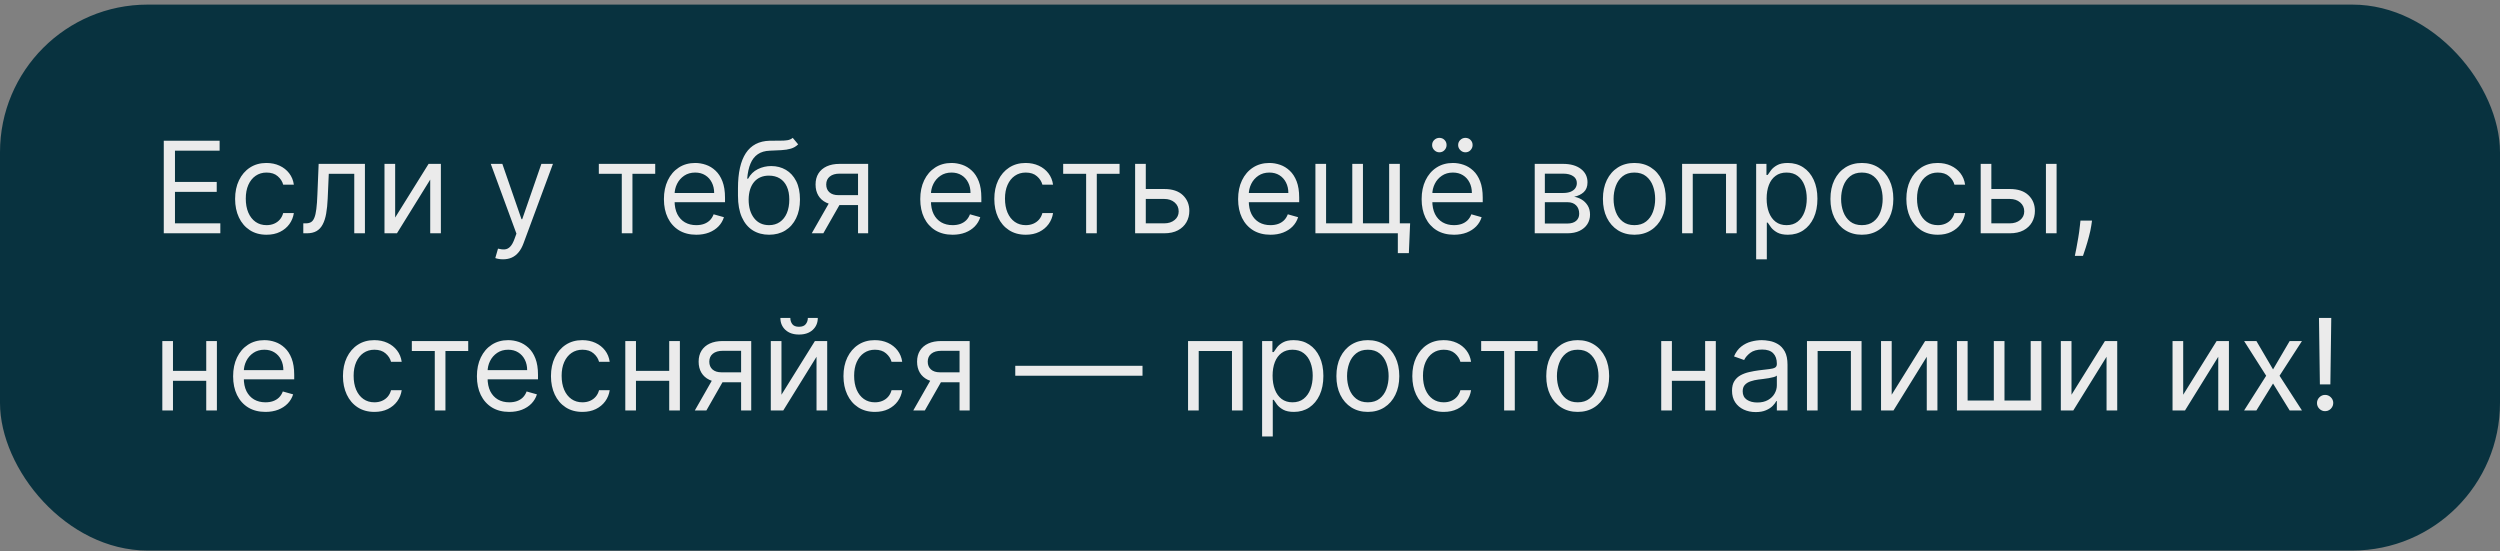
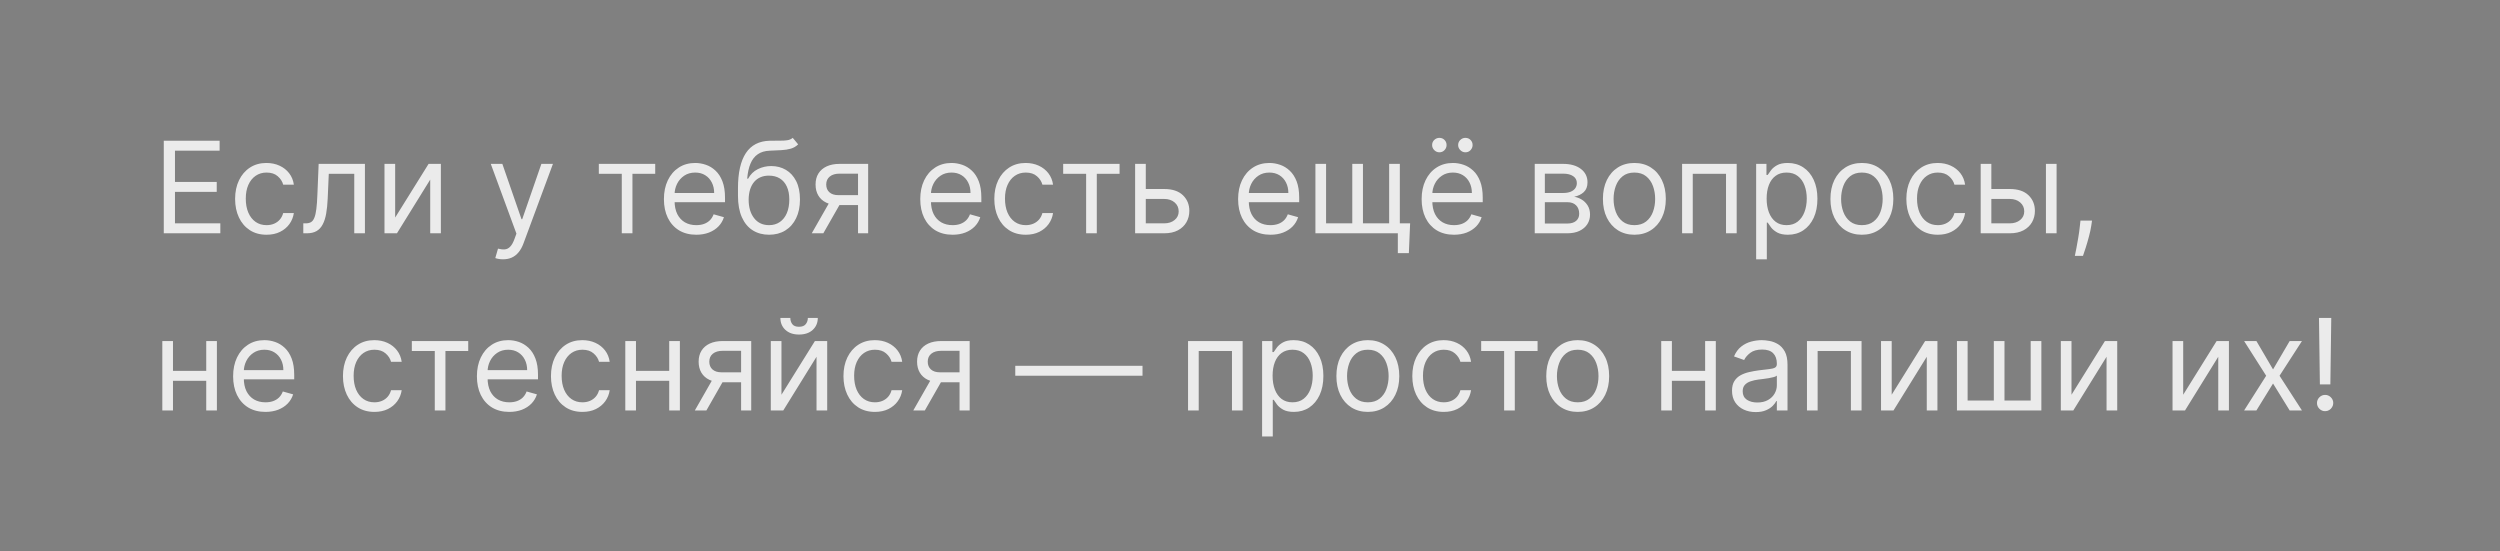
<svg xmlns="http://www.w3.org/2000/svg" width="254" height="56" viewBox="0 0 254 56" fill="none">
  <rect x="0" y="0" width="254" height="56" fill="#808080" stroke="none" />
-   <rect y="0.468" width="254" height="55.468" rx="15" fill="#08323F" />
  <path d="M16.639 23.702V14.3H22.313V15.31H17.777V18.487H22.019V19.497H17.777V22.692H22.386V23.702H16.639ZM27.082 23.849C26.421 23.849 25.852 23.692 25.375 23.38C24.897 23.068 24.53 22.638 24.273 22.09C24.016 21.542 23.887 20.917 23.887 20.213C23.887 19.497 24.019 18.864 24.282 18.317C24.548 17.766 24.919 17.336 25.393 17.027C25.87 16.715 26.427 16.558 27.064 16.558C27.56 16.558 28.007 16.65 28.404 16.834C28.802 17.017 29.128 17.275 29.382 17.605C29.636 17.936 29.794 18.321 29.855 18.762H28.772C28.689 18.441 28.506 18.156 28.221 17.908C27.939 17.657 27.56 17.532 27.082 17.532C26.66 17.532 26.29 17.642 25.971 17.862C25.656 18.079 25.41 18.387 25.232 18.785C25.058 19.18 24.971 19.643 24.971 20.176C24.971 20.721 25.056 21.195 25.228 21.599C25.402 22.003 25.647 22.317 25.962 22.54C26.28 22.764 26.654 22.875 27.082 22.875C27.364 22.875 27.619 22.826 27.849 22.728C28.078 22.63 28.273 22.49 28.432 22.306C28.591 22.122 28.704 21.902 28.772 21.645H29.855C29.794 22.061 29.642 22.436 29.401 22.77C29.162 23.1 28.845 23.363 28.45 23.559C28.059 23.752 27.603 23.849 27.082 23.849ZM30.815 23.702V22.692H31.072C31.283 22.692 31.459 22.65 31.6 22.568C31.74 22.482 31.854 22.334 31.939 22.122C32.028 21.908 32.095 21.611 32.141 21.232C32.19 20.849 32.225 20.363 32.247 19.772L32.375 16.65H37.076V23.702H35.993V17.66H33.404L33.294 20.176C33.269 20.754 33.217 21.264 33.138 21.705C33.061 22.142 32.943 22.509 32.784 22.806C32.628 23.103 32.42 23.327 32.16 23.477C31.899 23.627 31.574 23.702 31.182 23.702H30.815ZM40.148 22.104L43.545 16.65H44.793V23.702H43.71V18.248L40.331 23.702H39.064V16.65H40.148V22.104ZM51.111 26.346C50.928 26.346 50.764 26.331 50.62 26.3C50.476 26.272 50.377 26.245 50.322 26.217L50.597 25.262C50.86 25.33 51.093 25.354 51.295 25.336C51.497 25.317 51.676 25.227 51.832 25.065C51.991 24.906 52.136 24.647 52.268 24.289L52.47 23.738L49.863 16.65H51.038L52.984 22.269H53.058L55.004 16.65H56.179L53.186 24.73C53.052 25.094 52.885 25.396 52.686 25.634C52.487 25.876 52.256 26.055 51.993 26.171C51.733 26.288 51.439 26.346 51.111 26.346ZM60.841 17.66V16.65H66.57V17.66H64.257V23.702H63.173V17.66H60.841ZM70.741 23.849C70.062 23.849 69.476 23.698 68.983 23.399C68.493 23.096 68.115 22.673 67.849 22.132C67.586 21.587 67.454 20.953 67.454 20.231C67.454 19.509 67.586 18.872 67.849 18.321C68.115 17.767 68.486 17.336 68.96 17.027C69.437 16.715 69.994 16.558 70.631 16.558C70.998 16.558 71.361 16.62 71.719 16.742C72.077 16.864 72.403 17.063 72.697 17.339C72.99 17.611 73.225 17.972 73.399 18.422C73.573 18.872 73.661 19.426 73.661 20.084V20.543H68.225V19.607H72.559C72.559 19.209 72.479 18.854 72.32 18.542C72.164 18.23 71.941 17.983 71.65 17.802C71.362 17.622 71.023 17.532 70.631 17.532C70.199 17.532 69.826 17.639 69.511 17.853C69.199 18.064 68.958 18.34 68.79 18.679C68.622 19.019 68.537 19.383 68.537 19.772V20.396C68.537 20.929 68.629 21.38 68.813 21.751C69 22.118 69.258 22.398 69.589 22.591C69.919 22.78 70.303 22.875 70.741 22.875C71.026 22.875 71.283 22.835 71.512 22.756C71.745 22.673 71.945 22.551 72.114 22.389C72.282 22.223 72.412 22.018 72.504 21.773L73.551 22.067C73.44 22.422 73.255 22.735 72.995 23.004C72.735 23.27 72.414 23.478 72.031 23.628C71.648 23.775 71.219 23.849 70.741 23.849ZM80.542 14.006L81.093 14.667C80.879 14.875 80.631 15.021 80.349 15.103C80.068 15.186 79.75 15.236 79.395 15.255C79.04 15.273 78.645 15.291 78.21 15.31C77.721 15.328 77.315 15.447 76.994 15.668C76.672 15.888 76.424 16.206 76.25 16.623C76.076 17.039 75.964 17.55 75.915 18.156H76.007C76.245 17.715 76.576 17.391 76.998 17.183C77.421 16.975 77.874 16.871 78.357 16.871C78.908 16.871 79.404 16.999 79.844 17.256C80.285 17.513 80.634 17.894 80.891 18.399C81.148 18.904 81.277 19.527 81.277 20.268C81.277 21.005 81.145 21.642 80.882 22.177C80.622 22.713 80.256 23.126 79.785 23.417C79.317 23.705 78.767 23.849 78.137 23.849C77.506 23.849 76.954 23.7 76.48 23.403C76.005 23.103 75.636 22.66 75.373 22.072C75.11 21.481 74.978 20.751 74.978 19.882V19.129C74.978 17.559 75.245 16.369 75.777 15.558C76.313 14.747 77.118 14.327 78.192 14.3C78.571 14.288 78.909 14.284 79.206 14.291C79.503 14.297 79.762 14.283 79.982 14.249C80.203 14.216 80.389 14.135 80.542 14.006ZM78.137 22.875C78.562 22.875 78.928 22.768 79.234 22.554C79.543 22.34 79.78 22.038 79.945 21.65C80.111 21.258 80.193 20.797 80.193 20.268C80.193 19.754 80.109 19.316 79.941 18.955C79.776 18.594 79.538 18.318 79.229 18.128C78.92 17.939 78.55 17.844 78.118 17.844C77.803 17.844 77.52 17.897 77.269 18.005C77.018 18.112 76.804 18.269 76.626 18.477C76.449 18.686 76.311 18.939 76.213 19.239C76.118 19.539 76.068 19.882 76.062 20.268C76.062 21.057 76.247 21.689 76.617 22.164C76.987 22.638 77.494 22.875 78.137 22.875ZM87.176 23.702V17.642H85.303C84.88 17.642 84.548 17.74 84.307 17.936C84.065 18.131 83.944 18.401 83.944 18.744C83.944 19.08 84.053 19.345 84.27 19.538C84.49 19.731 84.792 19.827 85.174 19.827H87.451V20.837H85.174C84.697 20.837 84.285 20.753 83.939 20.584C83.594 20.416 83.327 20.176 83.141 19.864C82.954 19.549 82.861 19.175 82.861 18.744C82.861 18.309 82.959 17.936 83.154 17.623C83.35 17.311 83.63 17.071 83.994 16.903C84.362 16.734 84.798 16.65 85.303 16.65H88.204V23.702H87.176ZM82.475 23.702L84.477 20.194H85.652L83.65 23.702H82.475ZM96.785 23.849C96.106 23.849 95.52 23.698 95.027 23.399C94.537 23.096 94.159 22.673 93.893 22.132C93.63 21.587 93.498 20.953 93.498 20.231C93.498 19.509 93.63 18.872 93.893 18.321C94.159 17.767 94.53 17.336 95.004 17.027C95.481 16.715 96.038 16.558 96.675 16.558C97.042 16.558 97.405 16.62 97.763 16.742C98.121 16.864 98.447 17.063 98.741 17.339C99.035 17.611 99.269 17.972 99.443 18.422C99.618 18.872 99.705 19.426 99.705 20.084V20.543H94.27V19.607H98.603C98.603 19.209 98.524 18.854 98.365 18.542C98.208 18.23 97.985 17.983 97.694 17.802C97.407 17.622 97.067 17.532 96.675 17.532C96.244 17.532 95.87 17.639 95.555 17.853C95.243 18.064 95.003 18.34 94.834 18.679C94.666 19.019 94.582 19.383 94.582 19.772V20.396C94.582 20.929 94.674 21.38 94.857 21.751C95.044 22.118 95.302 22.398 95.633 22.591C95.963 22.78 96.348 22.875 96.785 22.875C97.07 22.875 97.327 22.835 97.556 22.756C97.789 22.673 97.99 22.551 98.158 22.389C98.326 22.223 98.456 22.018 98.548 21.773L99.595 22.067C99.485 22.422 99.299 22.735 99.039 23.004C98.779 23.27 98.458 23.478 98.075 23.628C97.693 23.775 97.263 23.849 96.785 23.849ZM104.218 23.849C103.557 23.849 102.987 23.692 102.51 23.38C102.032 23.068 101.665 22.638 101.408 22.09C101.151 21.542 101.023 20.917 101.023 20.213C101.023 19.497 101.154 18.864 101.417 18.317C101.684 17.766 102.054 17.336 102.528 17.027C103.006 16.715 103.563 16.558 104.199 16.558C104.695 16.558 105.142 16.65 105.54 16.834C105.938 17.017 106.264 17.275 106.518 17.605C106.772 17.936 106.929 18.321 106.99 18.762H105.907C105.824 18.441 105.641 18.156 105.356 17.908C105.075 17.657 104.695 17.532 104.218 17.532C103.795 17.532 103.425 17.642 103.107 17.862C102.791 18.079 102.545 18.387 102.368 18.785C102.193 19.18 102.106 19.643 102.106 20.176C102.106 20.721 102.192 21.195 102.363 21.599C102.537 22.003 102.782 22.317 103.098 22.54C103.416 22.764 103.789 22.875 104.218 22.875C104.499 22.875 104.755 22.826 104.984 22.728C105.214 22.63 105.408 22.49 105.567 22.306C105.726 22.122 105.84 21.902 105.907 21.645H106.99C106.929 22.061 106.778 22.436 106.536 22.77C106.297 23.1 105.98 23.363 105.586 23.559C105.194 23.752 104.738 23.849 104.218 23.849ZM108.019 17.66V16.65H113.748V17.66H111.434V23.702H110.351V17.66H108.019ZM116.265 19.203H118.285C119.111 19.203 119.743 19.412 120.181 19.832C120.618 20.251 120.837 20.782 120.837 21.425C120.837 21.847 120.739 22.231 120.543 22.577C120.347 22.92 120.06 23.194 119.68 23.399C119.301 23.601 118.836 23.702 118.285 23.702H115.328V16.65H116.412V22.692H118.285C118.713 22.692 119.065 22.578 119.341 22.352C119.616 22.125 119.754 21.835 119.754 21.48C119.754 21.106 119.616 20.802 119.341 20.566C119.065 20.331 118.713 20.213 118.285 20.213H116.265V19.203ZM129.079 23.849C128.399 23.849 127.813 23.698 127.32 23.399C126.831 23.096 126.453 22.673 126.186 22.132C125.923 21.587 125.792 20.953 125.792 20.231C125.792 19.509 125.923 18.872 126.186 18.321C126.453 17.767 126.823 17.336 127.297 17.027C127.775 16.715 128.332 16.558 128.968 16.558C129.336 16.558 129.698 16.62 130.056 16.742C130.414 16.864 130.74 17.063 131.034 17.339C131.328 17.611 131.562 17.972 131.737 18.422C131.911 18.872 131.998 19.426 131.998 20.084V20.543H126.563V19.607H130.897C130.897 19.209 130.817 18.854 130.658 18.542C130.502 18.23 130.278 17.983 129.988 17.802C129.7 17.622 129.36 17.532 128.968 17.532C128.537 17.532 128.164 17.639 127.848 17.853C127.536 18.064 127.296 18.34 127.128 18.679C126.959 19.019 126.875 19.383 126.875 19.772V20.396C126.875 20.929 126.967 21.38 127.15 21.751C127.337 22.118 127.596 22.398 127.926 22.591C128.257 22.78 128.641 22.875 129.079 22.875C129.363 22.875 129.62 22.835 129.85 22.756C130.082 22.673 130.283 22.551 130.451 22.389C130.62 22.223 130.75 22.018 130.841 21.773L131.888 22.067C131.778 22.422 131.593 22.735 131.333 23.004C131.072 23.27 130.751 23.478 130.369 23.628C129.986 23.775 129.556 23.849 129.079 23.849ZM143.268 22.692L143.14 25.721H142.02V23.702H141.102V22.692H143.268ZM133.646 16.65H134.73V22.692H137.392V16.65H138.476V22.692H141.138V16.65H142.222V23.702H133.646V16.65ZM147.725 23.849C147.045 23.849 146.459 23.698 145.967 23.399C145.477 23.096 145.099 22.673 144.833 22.132C144.57 21.587 144.438 20.953 144.438 20.231C144.438 19.509 144.57 18.872 144.833 18.321C145.099 17.767 145.469 17.336 145.944 17.027C146.421 16.715 146.978 16.558 147.615 16.558C147.982 16.558 148.345 16.62 148.703 16.742C149.061 16.864 149.387 17.063 149.681 17.339C149.974 17.611 150.208 17.972 150.383 18.422C150.557 18.872 150.645 19.426 150.645 20.084V20.543H145.209V19.607H149.543C149.543 19.209 149.463 18.854 149.304 18.542C149.148 18.23 148.925 17.983 148.634 17.802C148.346 17.622 148.006 17.532 147.615 17.532C147.183 17.532 146.81 17.639 146.495 17.853C146.182 18.064 145.942 18.34 145.774 18.679C145.606 19.019 145.521 19.383 145.521 19.772V20.396C145.521 20.929 145.613 21.38 145.797 21.751C145.983 22.118 146.242 22.398 146.573 22.591C146.903 22.78 147.287 22.875 147.725 22.875C148.009 22.875 148.267 22.835 148.496 22.756C148.729 22.673 148.929 22.551 149.097 22.389C149.266 22.223 149.396 22.018 149.488 21.773L150.534 22.067C150.424 22.422 150.239 22.735 149.979 23.004C149.719 23.27 149.397 23.478 149.015 23.628C148.632 23.775 148.202 23.849 147.725 23.849ZM146.237 15.475C146.045 15.475 145.873 15.402 145.723 15.255C145.576 15.105 145.503 14.933 145.503 14.741C145.503 14.529 145.576 14.355 145.723 14.217C145.873 14.076 146.045 14.006 146.237 14.006C146.449 14.006 146.623 14.076 146.761 14.217C146.902 14.355 146.972 14.529 146.972 14.741C146.972 14.933 146.902 15.105 146.761 15.255C146.623 15.402 146.449 15.475 146.237 15.475ZM148.882 15.475C148.689 15.475 148.518 15.402 148.368 15.255C148.221 15.105 148.147 14.933 148.147 14.741C148.147 14.529 148.221 14.355 148.368 14.217C148.518 14.076 148.689 14.006 148.882 14.006C149.093 14.006 149.267 14.076 149.405 14.217C149.546 14.355 149.616 14.529 149.616 14.741C149.616 14.933 149.546 15.105 149.405 15.255C149.267 15.402 149.093 15.475 148.882 15.475ZM155.928 23.702V16.65H158.811C159.57 16.65 160.173 16.822 160.62 17.164C161.067 17.507 161.29 17.96 161.29 18.523C161.29 18.952 161.163 19.284 160.909 19.52C160.655 19.752 160.329 19.91 159.932 19.992C160.192 20.029 160.444 20.121 160.689 20.268C160.937 20.415 161.142 20.617 161.304 20.874C161.466 21.128 161.547 21.44 161.547 21.81C161.547 22.171 161.456 22.494 161.272 22.779C161.088 23.064 160.825 23.288 160.482 23.454C160.14 23.619 159.73 23.702 159.252 23.702H155.928ZM156.957 22.71H159.252C159.625 22.71 159.918 22.621 160.129 22.444C160.34 22.266 160.446 22.024 160.446 21.718C160.446 21.354 160.34 21.068 160.129 20.86C159.918 20.649 159.625 20.543 159.252 20.543H156.957V22.71ZM156.957 19.607H158.811C159.102 19.607 159.352 19.567 159.56 19.487C159.768 19.405 159.927 19.288 160.037 19.138C160.15 18.985 160.207 18.805 160.207 18.597C160.207 18.3 160.083 18.067 159.835 17.899C159.587 17.728 159.246 17.642 158.811 17.642H156.957V19.607ZM166.052 23.849C165.416 23.849 164.857 23.697 164.376 23.394C163.899 23.091 163.526 22.667 163.256 22.122C162.99 21.578 162.857 20.941 162.857 20.213C162.857 19.478 162.99 18.837 163.256 18.289C163.526 17.741 163.899 17.316 164.376 17.013C164.857 16.71 165.416 16.558 166.052 16.558C166.689 16.558 167.246 16.71 167.723 17.013C168.204 17.316 168.577 17.741 168.843 18.289C169.113 18.837 169.247 19.478 169.247 20.213C169.247 20.941 169.113 21.578 168.843 22.122C168.577 22.667 168.204 23.091 167.723 23.394C167.246 23.697 166.689 23.849 166.052 23.849ZM166.052 22.875C166.536 22.875 166.934 22.751 167.246 22.503C167.558 22.256 167.789 21.93 167.939 21.526C168.089 21.122 168.164 20.684 168.164 20.213C168.164 19.741 168.089 19.302 167.939 18.895C167.789 18.488 167.558 18.159 167.246 17.908C166.934 17.657 166.536 17.532 166.052 17.532C165.569 17.532 165.171 17.657 164.859 17.908C164.546 18.159 164.315 18.488 164.165 18.895C164.015 19.302 163.94 19.741 163.94 20.213C163.94 20.684 164.015 21.122 164.165 21.526C164.315 21.93 164.546 22.256 164.859 22.503C165.171 22.751 165.569 22.875 166.052 22.875ZM170.901 23.702V16.65H176.447V23.702H175.363V17.66H171.984V23.702H170.901ZM178.425 26.346V16.65H179.472V17.77H179.6C179.68 17.648 179.79 17.492 179.931 17.302C180.075 17.109 180.28 16.938 180.546 16.788C180.815 16.635 181.18 16.558 181.639 16.558C182.232 16.558 182.756 16.707 183.209 17.004C183.662 17.301 184.015 17.721 184.269 18.266C184.523 18.811 184.65 19.454 184.65 20.194C184.65 20.941 184.523 21.588 184.269 22.136C184.015 22.681 183.663 23.103 183.213 23.403C182.763 23.7 182.245 23.849 181.657 23.849C181.204 23.849 180.841 23.773 180.569 23.624C180.297 23.471 180.087 23.298 179.94 23.105C179.793 22.909 179.68 22.747 179.6 22.618H179.509V26.346H178.425ZM179.49 20.176C179.49 20.709 179.568 21.178 179.724 21.585C179.88 21.989 180.108 22.306 180.408 22.536C180.708 22.762 181.076 22.875 181.51 22.875C181.963 22.875 182.341 22.756 182.644 22.517C182.95 22.275 183.18 21.951 183.333 21.544C183.489 21.134 183.567 20.678 183.567 20.176C183.567 19.68 183.49 19.233 183.337 18.835C183.187 18.434 182.959 18.118 182.653 17.885C182.35 17.649 181.969 17.532 181.51 17.532C181.069 17.532 180.699 17.643 180.399 17.867C180.099 18.087 179.873 18.396 179.72 18.794C179.567 19.189 179.49 19.649 179.49 20.176ZM189.167 23.849C188.531 23.849 187.972 23.697 187.492 23.394C187.014 23.091 186.641 22.667 186.372 22.122C186.105 21.578 185.972 20.941 185.972 20.213C185.972 19.478 186.105 18.837 186.372 18.289C186.641 17.741 187.014 17.316 187.492 17.013C187.972 16.71 188.531 16.558 189.167 16.558C189.804 16.558 190.361 16.71 190.838 17.013C191.319 17.316 191.692 17.741 191.959 18.289C192.228 18.837 192.363 19.478 192.363 20.213C192.363 20.941 192.228 21.578 191.959 22.122C191.692 22.667 191.319 23.091 190.838 23.394C190.361 23.697 189.804 23.849 189.167 23.849ZM189.167 22.875C189.651 22.875 190.049 22.751 190.361 22.503C190.673 22.256 190.904 21.93 191.054 21.526C191.204 21.122 191.279 20.684 191.279 20.213C191.279 19.741 191.204 19.302 191.054 18.895C190.904 18.488 190.673 18.159 190.361 17.908C190.049 17.657 189.651 17.532 189.167 17.532C188.684 17.532 188.286 17.657 187.974 17.908C187.662 18.159 187.431 18.488 187.281 18.895C187.131 19.302 187.056 19.741 187.056 20.213C187.056 20.684 187.131 21.122 187.281 21.526C187.431 21.93 187.662 22.256 187.974 22.503C188.286 22.751 188.684 22.875 189.167 22.875ZM196.881 23.849C196.22 23.849 195.651 23.692 195.173 23.38C194.696 23.068 194.329 22.638 194.071 22.09C193.814 21.542 193.686 20.917 193.686 20.213C193.686 19.497 193.817 18.864 194.081 18.317C194.347 17.766 194.717 17.336 195.192 17.027C195.669 16.715 196.226 16.558 196.863 16.558C197.358 16.558 197.805 16.65 198.203 16.834C198.601 17.017 198.927 17.275 199.181 17.605C199.435 17.936 199.593 18.321 199.654 18.762H198.57C198.488 18.441 198.304 18.156 198.019 17.908C197.738 17.657 197.358 17.532 196.881 17.532C196.459 17.532 196.088 17.642 195.77 17.862C195.455 18.079 195.208 18.387 195.031 18.785C194.856 19.18 194.769 19.643 194.769 20.176C194.769 20.721 194.855 21.195 195.026 21.599C195.201 22.003 195.446 22.317 195.761 22.54C196.079 22.764 196.453 22.875 196.881 22.875C197.163 22.875 197.418 22.826 197.648 22.728C197.877 22.63 198.071 22.49 198.231 22.306C198.39 22.122 198.503 21.902 198.57 21.645H199.654C199.593 22.061 199.441 22.436 199.199 22.77C198.961 23.1 198.644 23.363 198.249 23.559C197.857 23.752 197.401 23.849 196.881 23.849ZM202.174 19.203H204.194C205.02 19.203 205.652 19.412 206.09 19.832C206.528 20.251 206.746 20.782 206.746 21.425C206.746 21.847 206.648 22.231 206.453 22.577C206.257 22.92 205.969 23.194 205.59 23.399C205.21 23.601 204.745 23.702 204.194 23.702H201.238V16.65H202.321V22.692H204.194C204.622 22.692 204.974 22.578 205.25 22.352C205.525 22.125 205.663 21.835 205.663 21.48C205.663 21.106 205.525 20.802 205.25 20.566C204.974 20.331 204.622 20.213 204.194 20.213H202.174V19.203ZM207.867 23.702V16.65H208.95V23.702H207.867ZM212.549 22.416L212.476 22.912C212.424 23.261 212.344 23.634 212.237 24.032C212.133 24.43 212.024 24.805 211.911 25.157C211.798 25.509 211.704 25.789 211.631 25.997H210.805C210.844 25.801 210.896 25.543 210.961 25.221C211.025 24.9 211.089 24.54 211.153 24.142C211.221 23.747 211.276 23.343 211.319 22.93L211.374 22.416H212.549ZM21.211 37.68V38.69H17.318V37.68H21.211ZM17.575 34.65V41.702H16.492V34.65H17.575ZM22.037 34.65V41.702H20.954V34.65H22.037ZM26.972 41.849C26.293 41.849 25.707 41.699 25.214 41.399C24.724 41.096 24.346 40.673 24.08 40.132C23.817 39.587 23.685 38.953 23.685 38.231C23.685 37.509 23.817 36.872 24.08 36.321C24.346 35.767 24.717 35.336 25.191 35.027C25.668 34.715 26.225 34.559 26.862 34.559C27.229 34.559 27.592 34.62 27.95 34.742C28.308 34.864 28.634 35.063 28.928 35.339C29.222 35.611 29.456 35.972 29.63 36.422C29.805 36.872 29.892 37.426 29.892 38.084V38.543H24.456V37.607H28.79C28.79 37.209 28.71 36.854 28.551 36.542C28.395 36.23 28.172 35.983 27.881 35.803C27.593 35.622 27.254 35.532 26.862 35.532C26.43 35.532 26.057 35.639 25.742 35.853C25.43 36.064 25.189 36.34 25.021 36.679C24.853 37.019 24.769 37.383 24.769 37.772V38.396C24.769 38.929 24.86 39.38 25.044 39.751C25.231 40.118 25.489 40.398 25.82 40.591C26.15 40.78 26.535 40.875 26.972 40.875C27.257 40.875 27.514 40.836 27.743 40.756C27.976 40.673 28.177 40.551 28.345 40.389C28.513 40.223 28.643 40.018 28.735 39.773L29.782 40.067C29.672 40.422 29.486 40.734 29.226 41.004C28.966 41.27 28.645 41.478 28.262 41.628C27.88 41.775 27.45 41.849 26.972 41.849ZM38.04 41.849C37.379 41.849 36.81 41.692 36.333 41.38C35.855 41.068 35.488 40.638 35.231 40.09C34.974 39.542 34.845 38.917 34.845 38.213C34.845 37.496 34.977 36.864 35.24 36.317C35.506 35.766 35.877 35.336 36.351 35.027C36.828 34.715 37.385 34.559 38.022 34.559C38.518 34.559 38.965 34.65 39.362 34.834C39.76 35.017 40.086 35.275 40.34 35.605C40.594 35.936 40.752 36.321 40.813 36.762H39.73C39.647 36.441 39.464 36.156 39.179 35.908C38.897 35.657 38.518 35.532 38.04 35.532C37.618 35.532 37.248 35.642 36.929 35.862C36.614 36.08 36.368 36.387 36.19 36.785C36.016 37.18 35.929 37.643 35.929 38.176C35.929 38.721 36.014 39.195 36.186 39.599C36.36 40.003 36.605 40.317 36.92 40.54C37.239 40.764 37.612 40.875 38.04 40.875C38.322 40.875 38.578 40.826 38.807 40.728C39.036 40.63 39.231 40.49 39.39 40.306C39.549 40.122 39.662 39.902 39.73 39.645H40.813C40.752 40.061 40.6 40.436 40.359 40.77C40.12 41.1 39.803 41.363 39.408 41.559C39.017 41.752 38.561 41.849 38.04 41.849ZM41.842 35.66V34.65H47.571V35.66H45.257V41.702H44.173V35.66H41.842ZM51.741 41.849C51.062 41.849 50.476 41.699 49.983 41.399C49.493 41.096 49.115 40.673 48.849 40.132C48.586 39.587 48.454 38.953 48.454 38.231C48.454 37.509 48.586 36.872 48.849 36.321C49.115 35.767 49.486 35.336 49.96 35.027C50.438 34.715 50.995 34.559 51.631 34.559C51.998 34.559 52.361 34.62 52.719 34.742C53.077 34.864 53.403 35.063 53.697 35.339C53.991 35.611 54.225 35.972 54.399 36.422C54.574 36.872 54.661 37.426 54.661 38.084V38.543H49.226V37.607H53.559C53.559 37.209 53.48 36.854 53.321 36.542C53.164 36.23 52.941 35.983 52.65 35.803C52.363 35.622 52.023 35.532 51.631 35.532C51.2 35.532 50.826 35.639 50.511 35.853C50.199 36.064 49.959 36.34 49.79 36.679C49.622 37.019 49.538 37.383 49.538 37.772V38.396C49.538 38.929 49.63 39.38 49.813 39.751C50 40.118 50.258 40.398 50.589 40.591C50.92 40.78 51.304 40.875 51.741 40.875C52.026 40.875 52.283 40.836 52.513 40.756C52.745 40.673 52.946 40.551 53.114 40.389C53.282 40.223 53.412 40.018 53.504 39.773L54.551 40.067C54.441 40.422 54.255 40.734 53.995 41.004C53.735 41.27 53.414 41.478 53.031 41.628C52.649 41.775 52.219 41.849 51.741 41.849ZM59.174 41.849C58.513 41.849 57.943 41.692 57.466 41.38C56.989 41.068 56.621 40.638 56.364 40.09C56.107 39.542 55.978 38.917 55.978 38.213C55.978 37.496 56.11 36.864 56.373 36.317C56.64 35.766 57.01 35.336 57.484 35.027C57.962 34.715 58.519 34.559 59.155 34.559C59.651 34.559 60.098 34.65 60.496 34.834C60.894 35.017 61.22 35.275 61.474 35.605C61.728 35.936 61.885 36.321 61.946 36.762H60.863C60.78 36.441 60.597 36.156 60.312 35.908C60.031 35.657 59.651 35.532 59.174 35.532C58.751 35.532 58.381 35.642 58.063 35.862C57.748 36.08 57.501 36.387 57.324 36.785C57.149 37.18 57.062 37.643 57.062 38.176C57.062 38.721 57.148 39.195 57.319 39.599C57.493 40.003 57.738 40.317 58.053 40.54C58.372 40.764 58.745 40.875 59.174 40.875C59.455 40.875 59.711 40.826 59.94 40.728C60.17 40.63 60.364 40.49 60.523 40.306C60.682 40.122 60.796 39.902 60.863 39.645H61.946C61.885 40.061 61.734 40.436 61.492 40.77C61.253 41.1 60.937 41.363 60.542 41.559C60.15 41.752 59.694 41.849 59.174 41.849ZM68.249 37.68V38.69H64.357V37.68H68.249ZM64.614 34.65V41.702H63.53V34.65H64.614ZM69.076 34.65V41.702H67.992V34.65H69.076ZM75.296 41.702V35.642H73.423C73.001 35.642 72.669 35.74 72.427 35.936C72.185 36.132 72.064 36.401 72.064 36.744C72.064 37.08 72.173 37.345 72.39 37.538C72.611 37.731 72.912 37.827 73.295 37.827H75.572V38.837H73.295C72.817 38.837 72.406 38.753 72.06 38.584C71.714 38.416 71.448 38.176 71.261 37.864C71.074 37.548 70.981 37.175 70.981 36.744C70.981 36.309 71.079 35.936 71.275 35.623C71.471 35.311 71.751 35.071 72.115 34.903C72.482 34.734 72.918 34.65 73.423 34.65H76.325V41.702H75.296ZM70.595 41.702L72.597 38.194H73.772L71.77 41.702H70.595ZM79.397 40.104L82.794 34.65H84.043V41.702H82.959V36.248L79.581 41.702H78.313V34.65H79.397V40.104ZM82.078 32.3H83.088C83.088 32.796 82.916 33.201 82.574 33.516C82.231 33.832 81.766 33.989 81.178 33.989C80.6 33.989 80.139 33.832 79.796 33.516C79.457 33.201 79.287 32.796 79.287 32.3H80.297C80.297 32.539 80.362 32.748 80.494 32.929C80.629 33.109 80.857 33.2 81.178 33.2C81.499 33.2 81.729 33.109 81.867 32.929C82.007 32.748 82.078 32.539 82.078 32.3ZM88.892 41.849C88.231 41.849 87.661 41.692 87.184 41.38C86.706 41.068 86.339 40.638 86.082 40.09C85.825 39.542 85.696 38.917 85.696 38.213C85.696 37.496 85.828 36.864 86.091 36.317C86.358 35.766 86.728 35.336 87.202 35.027C87.68 34.715 88.237 34.559 88.873 34.559C89.369 34.559 89.816 34.65 90.214 34.834C90.612 35.017 90.938 35.275 91.192 35.605C91.445 35.936 91.603 36.321 91.664 36.762H90.581C90.498 36.441 90.315 36.156 90.03 35.908C89.749 35.657 89.369 35.532 88.892 35.532C88.469 35.532 88.099 35.642 87.781 35.862C87.465 36.08 87.219 36.387 87.041 36.785C86.867 37.18 86.78 37.643 86.78 38.176C86.78 38.721 86.865 39.195 87.037 39.599C87.211 40.003 87.456 40.317 87.771 40.54C88.09 40.764 88.463 40.875 88.892 40.875C89.173 40.875 89.429 40.826 89.658 40.728C89.888 40.63 90.082 40.49 90.241 40.306C90.4 40.122 90.514 39.902 90.581 39.645H91.664C91.603 40.061 91.452 40.436 91.21 40.77C90.971 41.1 90.654 41.363 90.26 41.559C89.868 41.752 89.412 41.849 88.892 41.849ZM97.49 41.702V35.642H95.617C95.195 35.642 94.862 35.74 94.621 35.936C94.379 36.132 94.258 36.401 94.258 36.744C94.258 37.08 94.367 37.345 94.584 37.538C94.804 37.731 95.106 37.827 95.488 37.827H97.765V38.837H95.488C95.011 38.837 94.599 38.753 94.254 38.584C93.908 38.416 93.641 38.176 93.455 37.864C93.268 37.548 93.175 37.175 93.175 36.744C93.175 36.309 93.273 35.936 93.469 35.623C93.664 35.311 93.944 35.071 94.309 34.903C94.676 34.734 95.112 34.65 95.617 34.65H98.518V41.702H97.49ZM92.789 41.702L94.791 38.194H95.966L93.964 41.702H92.789ZM116.079 37.166V38.176H103.151V37.166H116.079ZM120.706 41.702V34.65H126.252V41.702H125.168V35.66H121.79V41.702H120.706ZM128.23 44.346V34.65H129.277V35.77H129.406C129.485 35.648 129.595 35.492 129.736 35.302C129.88 35.109 130.085 34.938 130.351 34.788C130.621 34.635 130.985 34.559 131.444 34.559C132.038 34.559 132.561 34.707 133.014 35.004C133.467 35.301 133.82 35.721 134.074 36.266C134.328 36.811 134.455 37.454 134.455 38.194C134.455 38.941 134.328 39.588 134.074 40.136C133.82 40.681 133.468 41.103 133.019 41.403C132.569 41.7 132.05 41.849 131.462 41.849C131.009 41.849 130.647 41.773 130.374 41.624C130.102 41.471 129.892 41.298 129.745 41.105C129.598 40.909 129.485 40.747 129.406 40.618H129.314V44.346H128.23ZM129.295 38.176C129.295 38.709 129.374 39.178 129.53 39.585C129.686 39.989 129.914 40.306 130.214 40.536C130.514 40.762 130.881 40.875 131.315 40.875C131.768 40.875 132.146 40.756 132.449 40.517C132.755 40.275 132.985 39.951 133.138 39.544C133.294 39.134 133.372 38.678 133.372 38.176C133.372 37.68 133.296 37.233 133.143 36.836C132.993 36.434 132.765 36.118 132.458 35.885C132.156 35.65 131.774 35.532 131.315 35.532C130.875 35.532 130.504 35.643 130.204 35.867C129.905 36.087 129.678 36.396 129.525 36.794C129.372 37.189 129.295 37.65 129.295 38.176ZM138.973 41.849C138.336 41.849 137.778 41.697 137.297 41.394C136.82 41.091 136.446 40.667 136.177 40.122C135.911 39.578 135.778 38.941 135.778 38.213C135.778 37.478 135.911 36.837 136.177 36.289C136.446 35.741 136.82 35.316 137.297 35.013C137.778 34.71 138.336 34.559 138.973 34.559C139.609 34.559 140.166 34.71 140.644 35.013C141.124 35.316 141.498 35.741 141.764 36.289C142.033 36.837 142.168 37.478 142.168 38.213C142.168 38.941 142.033 39.578 141.764 40.122C141.498 40.667 141.124 41.091 140.644 41.394C140.166 41.697 139.609 41.849 138.973 41.849ZM138.973 40.875C139.456 40.875 139.854 40.751 140.166 40.503C140.478 40.255 140.71 39.93 140.859 39.526C141.009 39.122 141.084 38.684 141.084 38.213C141.084 37.741 141.009 37.302 140.859 36.895C140.71 36.488 140.478 36.159 140.166 35.908C139.854 35.657 139.456 35.532 138.973 35.532C138.489 35.532 138.091 35.657 137.779 35.908C137.467 36.159 137.236 36.488 137.086 36.895C136.936 37.302 136.861 37.741 136.861 38.213C136.861 38.684 136.936 39.122 137.086 39.526C137.236 39.93 137.467 40.255 137.779 40.503C138.091 40.751 138.489 40.875 138.973 40.875ZM146.686 41.849C146.025 41.849 145.456 41.692 144.978 41.38C144.501 41.068 144.134 40.638 143.877 40.09C143.62 39.542 143.491 38.917 143.491 38.213C143.491 37.496 143.623 36.864 143.886 36.317C144.152 35.766 144.522 35.336 144.997 35.027C145.474 34.715 146.031 34.559 146.668 34.559C147.164 34.559 147.61 34.65 148.008 34.834C148.406 35.017 148.732 35.275 148.986 35.605C149.24 35.936 149.398 36.321 149.459 36.762H148.376C148.293 36.441 148.109 36.156 147.825 35.908C147.543 35.657 147.164 35.532 146.686 35.532C146.264 35.532 145.894 35.642 145.575 35.862C145.26 36.08 145.014 36.387 144.836 36.785C144.662 37.18 144.574 37.643 144.574 38.176C144.574 38.721 144.66 39.195 144.832 39.599C145.006 40.003 145.251 40.317 145.566 40.54C145.884 40.764 146.258 40.875 146.686 40.875C146.968 40.875 147.223 40.826 147.453 40.728C147.682 40.63 147.877 40.49 148.036 40.306C148.195 40.122 148.308 39.902 148.376 39.645H149.459C149.398 40.061 149.246 40.436 149.005 40.77C148.766 41.1 148.449 41.363 148.054 41.559C147.663 41.752 147.207 41.849 146.686 41.849ZM150.487 35.66V34.65H156.217V35.66H153.903V41.702H152.819V35.66H150.487ZM160.295 41.849C159.659 41.849 159.1 41.697 158.62 41.394C158.142 41.091 157.769 40.667 157.5 40.122C157.233 39.578 157.1 38.941 157.1 38.213C157.1 37.478 157.233 36.837 157.5 36.289C157.769 35.741 158.142 35.316 158.62 35.013C159.1 34.71 159.659 34.559 160.295 34.559C160.932 34.559 161.489 34.71 161.966 35.013C162.447 35.316 162.82 35.741 163.087 36.289C163.356 36.837 163.49 37.478 163.49 38.213C163.49 38.941 163.356 39.578 163.087 40.122C162.82 40.667 162.447 41.091 161.966 41.394C161.489 41.697 160.932 41.849 160.295 41.849ZM160.295 40.875C160.779 40.875 161.177 40.751 161.489 40.503C161.801 40.255 162.032 39.93 162.182 39.526C162.332 39.122 162.407 38.684 162.407 38.213C162.407 37.741 162.332 37.302 162.182 36.895C162.032 36.488 161.801 36.159 161.489 35.908C161.177 35.657 160.779 35.532 160.295 35.532C159.812 35.532 159.414 35.657 159.102 35.908C158.79 36.159 158.559 36.488 158.409 36.895C158.259 37.302 158.184 37.741 158.184 38.213C158.184 38.684 158.259 39.122 158.409 39.526C158.559 39.93 158.79 40.255 159.102 40.503C159.414 40.751 159.812 40.875 160.295 40.875ZM173.499 37.68V38.69H169.606V37.68H173.499ZM169.864 34.65V41.702H168.78V34.65H169.864ZM174.326 34.65V41.702H173.242V34.65H174.326ZM178.379 41.867C177.932 41.867 177.527 41.783 177.163 41.614C176.799 41.443 176.509 41.197 176.295 40.875C176.081 40.551 175.974 40.159 175.974 39.7C175.974 39.296 176.053 38.969 176.212 38.718C176.372 38.464 176.584 38.265 176.851 38.121C177.117 37.977 177.411 37.87 177.732 37.8C178.056 37.726 178.382 37.668 178.71 37.625C179.138 37.57 179.486 37.529 179.752 37.501C180.021 37.471 180.217 37.42 180.34 37.35C180.465 37.279 180.528 37.157 180.528 36.982V36.946C180.528 36.493 180.404 36.141 180.156 35.89C179.911 35.639 179.539 35.513 179.04 35.513C178.523 35.513 178.118 35.627 177.824 35.853C177.53 36.08 177.323 36.321 177.204 36.578L176.176 36.211C176.359 35.783 176.604 35.449 176.91 35.21C177.219 34.969 177.556 34.8 177.92 34.705C178.287 34.607 178.649 34.559 179.004 34.559C179.23 34.559 179.49 34.586 179.784 34.641C180.081 34.693 180.367 34.802 180.643 34.967C180.921 35.132 181.152 35.382 181.336 35.715C181.519 36.049 181.611 36.496 181.611 37.056V41.702H180.528V40.747H180.473C180.399 40.9 180.277 41.063 180.105 41.238C179.934 41.412 179.706 41.561 179.421 41.683C179.137 41.806 178.789 41.867 178.379 41.867ZM178.545 40.894C178.973 40.894 179.334 40.809 179.628 40.641C179.925 40.473 180.148 40.255 180.298 39.989C180.451 39.723 180.528 39.443 180.528 39.149V38.158C180.482 38.213 180.381 38.263 180.225 38.309C180.072 38.352 179.894 38.39 179.692 38.424C179.493 38.454 179.299 38.482 179.109 38.507C178.923 38.528 178.771 38.546 178.655 38.562C178.373 38.598 178.11 38.658 177.865 38.741C177.623 38.82 177.427 38.941 177.278 39.103C177.131 39.262 177.057 39.48 177.057 39.755C177.057 40.132 177.196 40.416 177.475 40.609C177.756 40.799 178.113 40.894 178.545 40.894ZM183.589 41.702V34.65H189.134V41.702H188.051V35.66H184.672V41.702H183.589ZM192.196 40.104L195.593 34.65H196.842V41.702H195.759V36.248L192.38 41.702H191.113V34.65H192.196V40.104ZM198.826 34.65H199.91V40.692H202.572V34.65H203.656V40.692H206.318V34.65H207.402V41.702H198.826V34.65ZM210.464 40.104L213.861 34.65H215.11V41.702H214.026V36.248L210.647 41.702H209.38V34.65H210.464V40.104ZM221.813 40.104L225.21 34.65H226.459V41.702H225.375V36.248L221.997 41.702H220.73V34.65H221.813V40.104ZM229.251 34.65L230.941 37.533L232.63 34.65H233.879L231.602 38.176L233.879 41.702H232.63L230.941 38.965L229.251 41.702H228.002L230.243 38.176L228.002 34.65H229.251ZM236.857 32.3L236.765 39.057H235.7L235.608 32.3H236.857ZM236.232 41.775C236.006 41.775 235.812 41.694 235.649 41.532C235.487 41.37 235.406 41.175 235.406 40.949C235.406 40.722 235.487 40.528 235.649 40.366C235.812 40.203 236.006 40.122 236.232 40.122C236.459 40.122 236.653 40.203 236.815 40.366C236.978 40.528 237.059 40.722 237.059 40.949C237.059 41.099 237.021 41.236 236.944 41.362C236.871 41.487 236.771 41.588 236.646 41.665C236.523 41.738 236.386 41.775 236.232 41.775Z" fill="#EBEBEB" />
</svg>